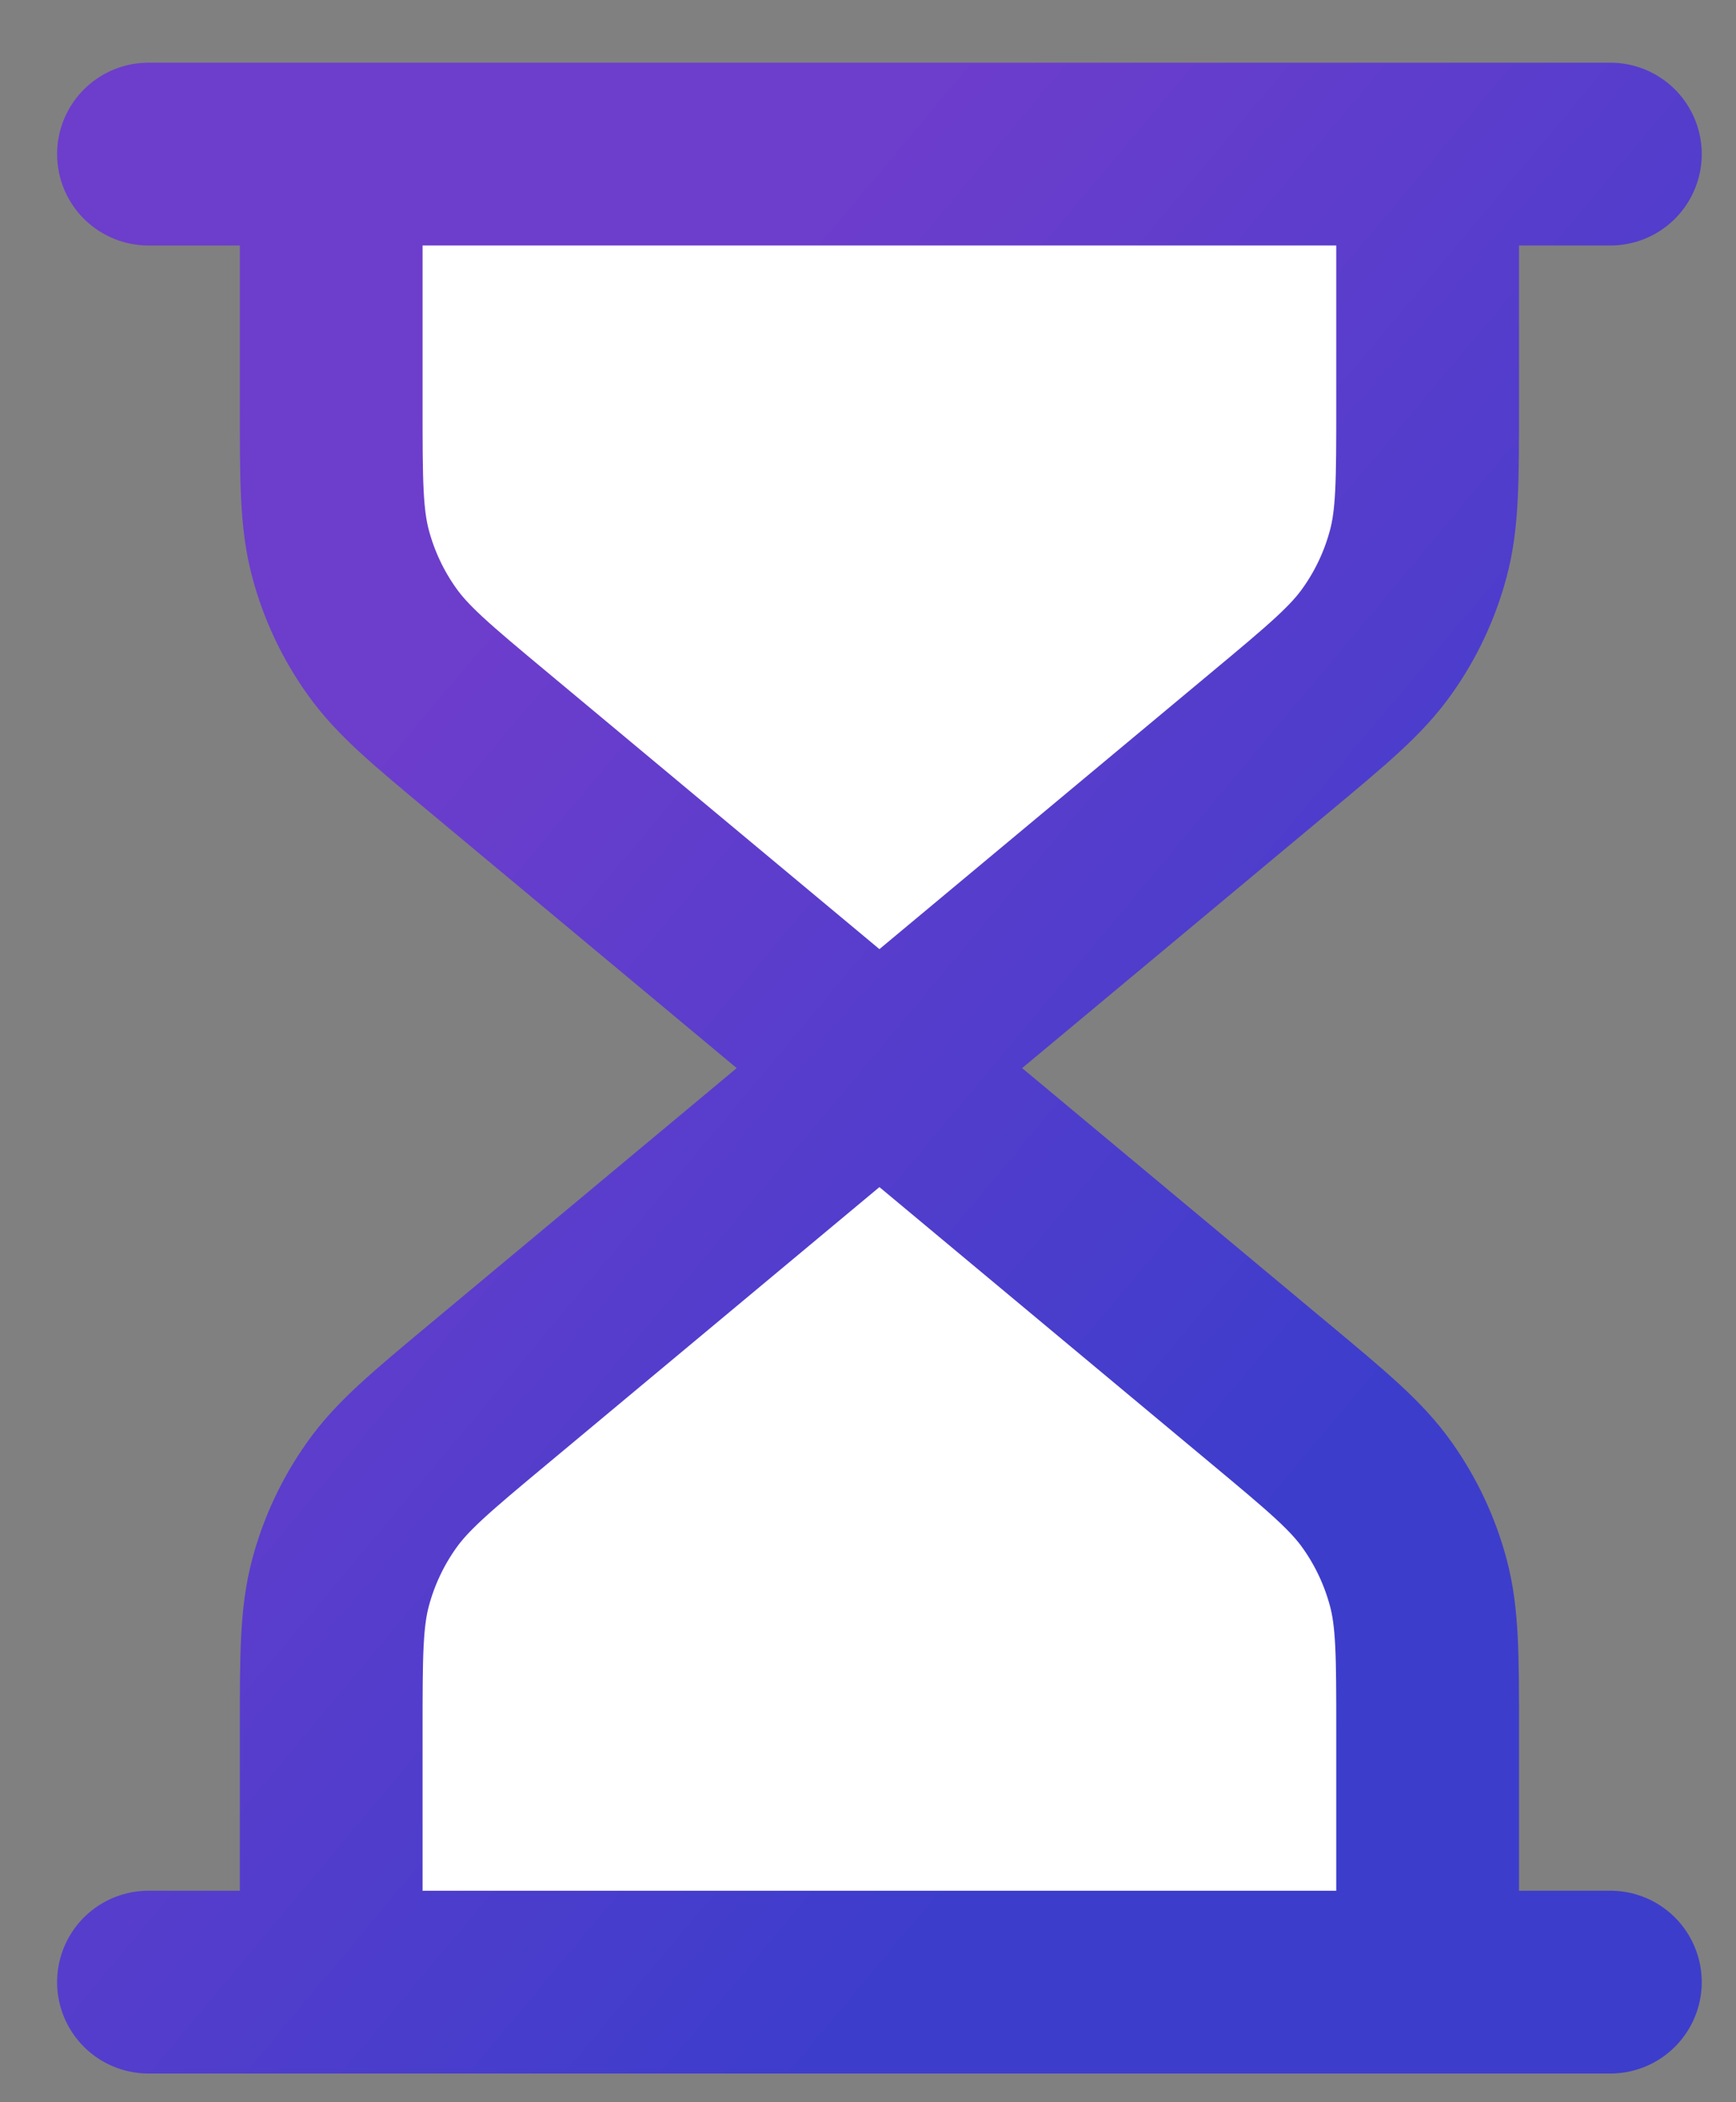
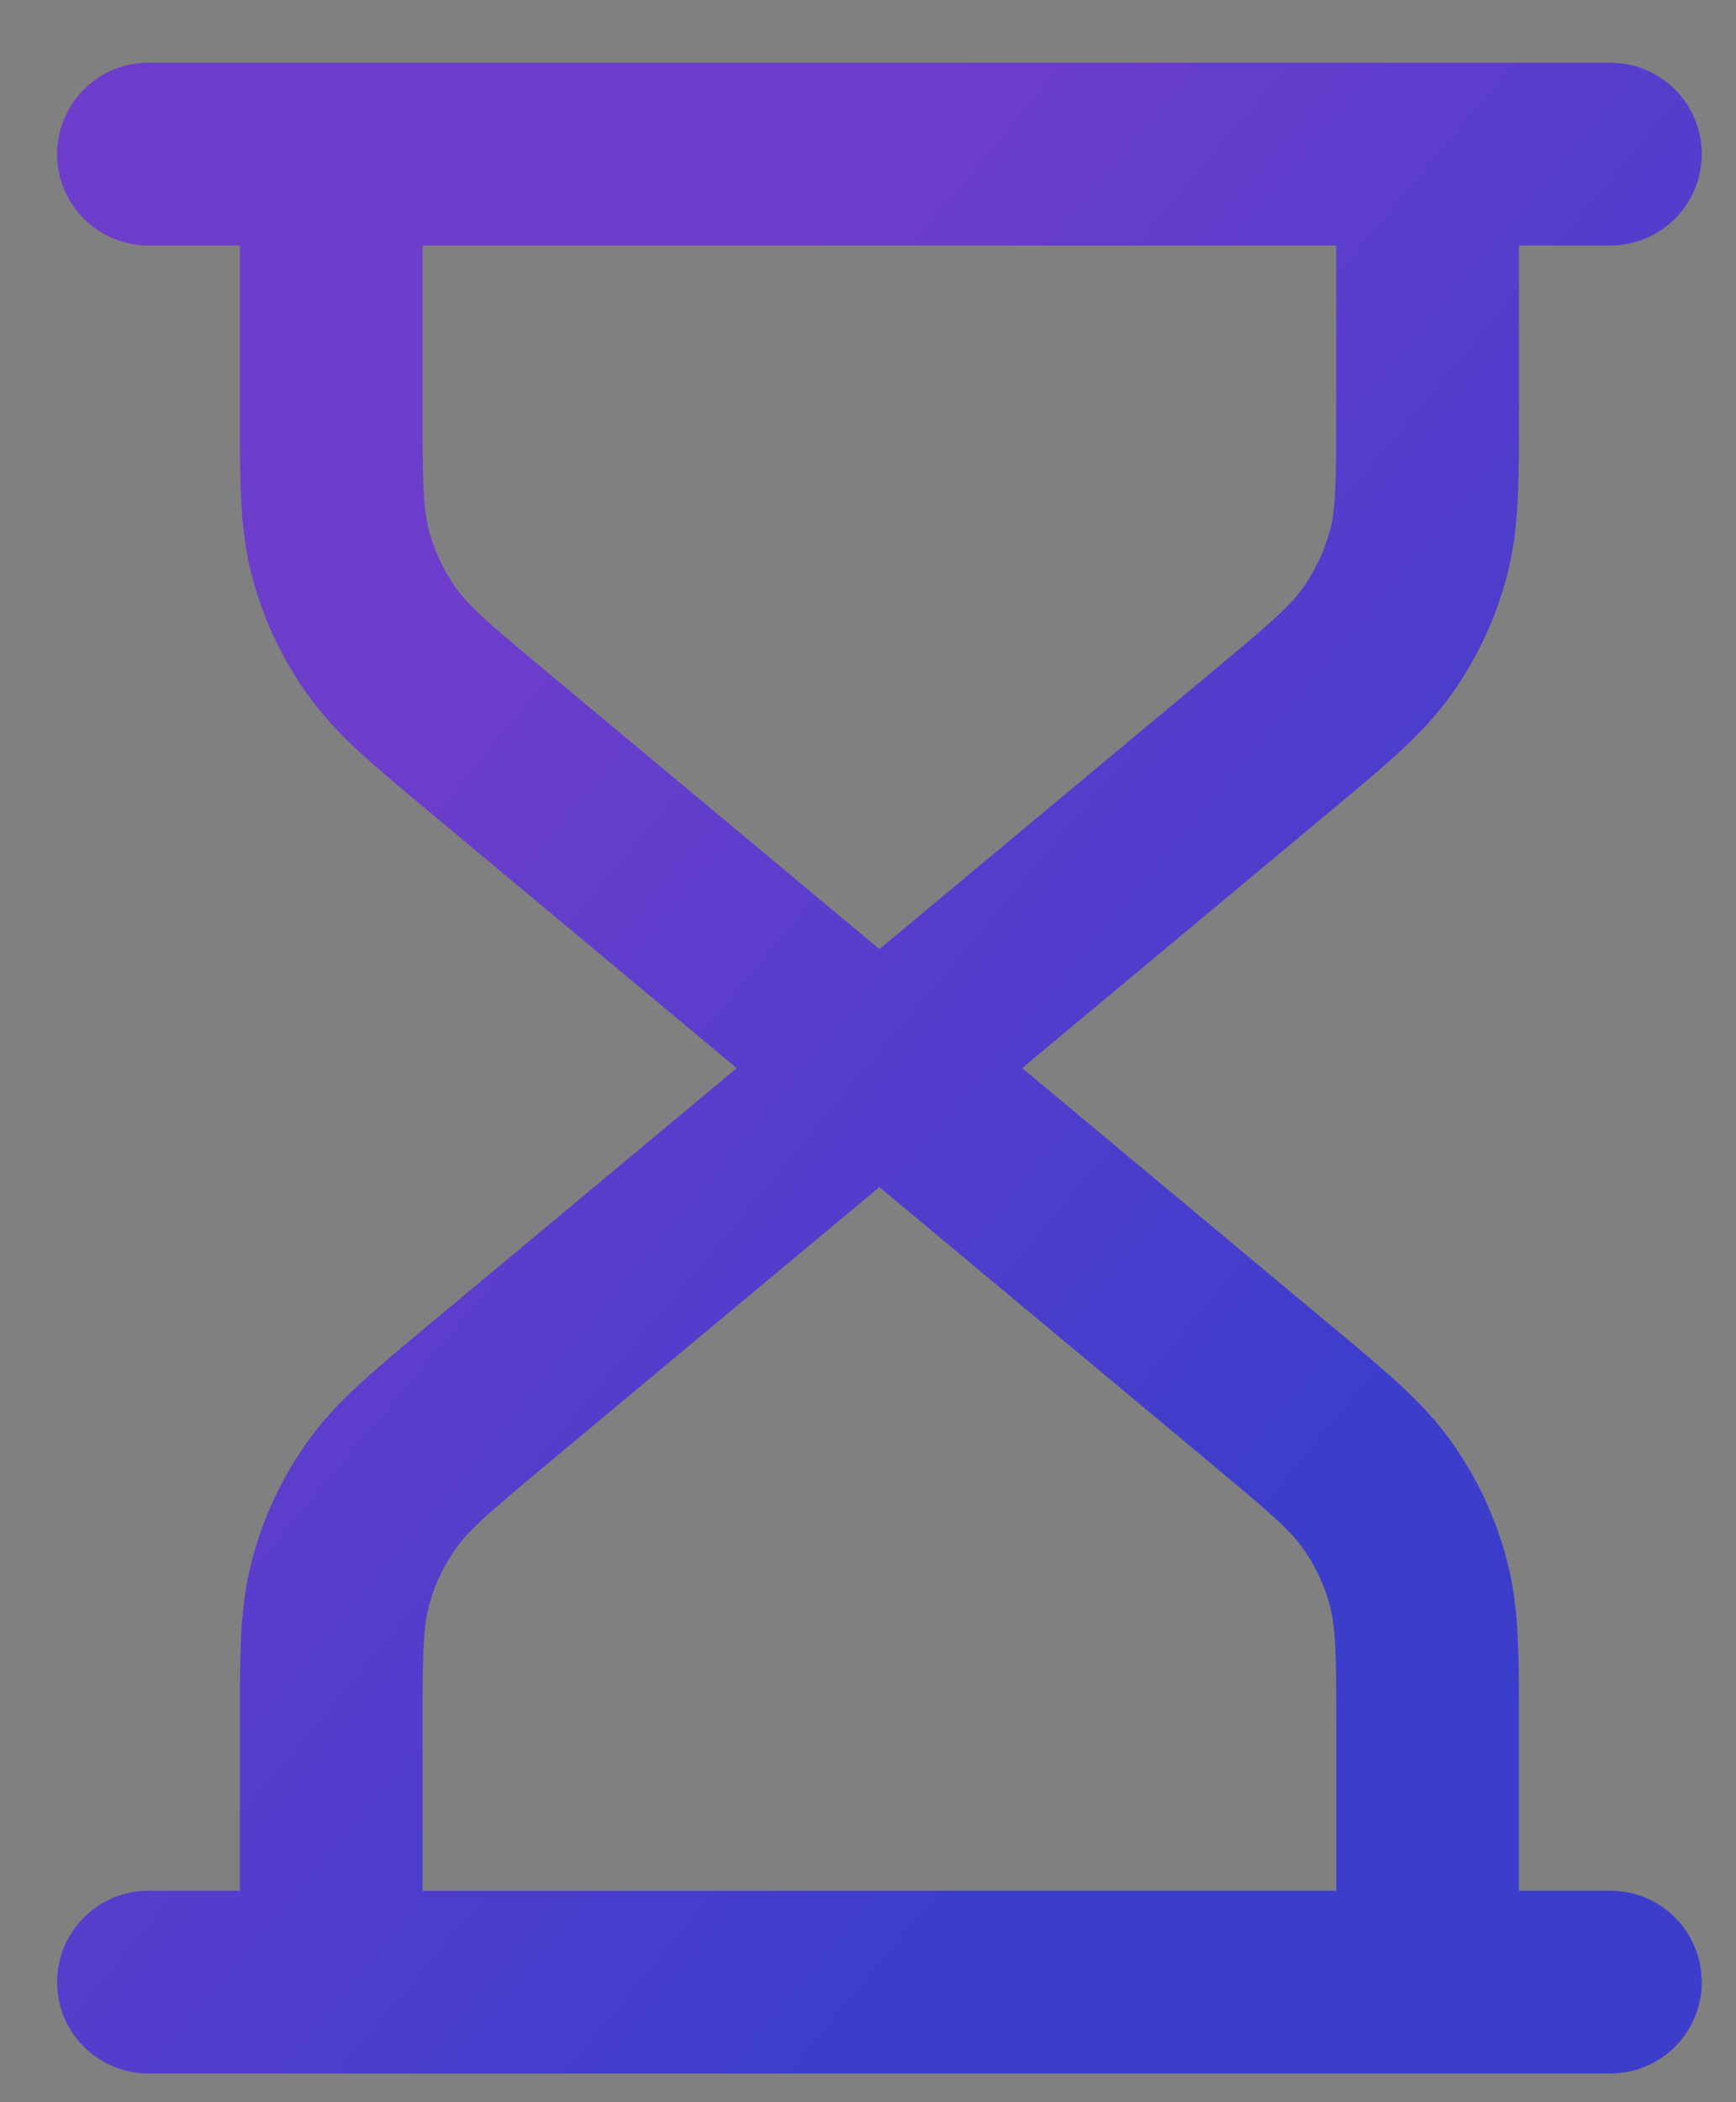
<svg xmlns="http://www.w3.org/2000/svg" width="19" height="23" viewBox="0 0 19 23" fill="none">
  <rect x="0" y="0" width="19" height="23" fill="#808080" stroke="none" />
-   <path d="M9.625 11.686L5.352 8.125C4.717 7.596 4.4 7.332 4.172 7.007C3.969 6.72 3.819 6.4 3.728 6.06C3.625 5.677 3.625 5.264 3.625 4.438V1.686H15.625V4.438C15.625 5.264 15.625 5.677 15.522 6.06C15.431 6.4 15.281 6.72 15.078 7.007C14.85 7.332 14.533 7.596 13.898 8.125L9.625 11.686L13.898 15.247C14.533 15.776 14.85 16.04 15.078 16.365C15.281 16.652 15.431 16.973 15.522 17.312C15.625 17.695 15.625 18.108 15.625 18.934V21.686H3.625V18.934C3.625 18.108 3.625 17.695 3.728 17.312C3.819 16.973 3.969 16.652 4.172 16.365C4.4 16.04 4.717 15.776 5.352 15.247L9.625 11.686Z" fill="white" />
  <path d="M9.625 11.686L5.352 8.125C4.717 7.596 4.4 7.332 4.172 7.007C3.969 6.72 3.819 6.4 3.728 6.06C3.625 5.677 3.625 5.264 3.625 4.438V1.686M9.625 11.686L13.898 8.125C14.533 7.596 14.85 7.332 15.078 7.007C15.281 6.72 15.431 6.4 15.522 6.06C15.625 5.677 15.625 5.264 15.625 4.438V1.686M9.625 11.686L5.352 15.247C4.717 15.776 4.4 16.04 4.172 16.365C3.969 16.652 3.819 16.973 3.728 17.312C3.625 17.695 3.625 18.108 3.625 18.934V21.686M9.625 11.686L13.898 15.247C14.533 15.776 14.85 16.04 15.078 16.365C15.281 16.652 15.431 16.973 15.522 17.312C15.625 17.695 15.625 18.108 15.625 18.934V21.686M1.625 1.686H17.625M1.625 21.686H17.625" stroke="url(#paint0_linear_1403_3479)" stroke-width="2" stroke-linecap="round" stroke-linejoin="round" />
  <defs>
    <linearGradient id="paint0_linear_1403_3479" x1="9.625" y1="1.686" x2="19.471" y2="9.935" gradientUnits="userSpaceOnUse">
      <stop stop-color="#6D3DCC" />
      <stop offset="1" stop-color="#3D3DCC" />
    </linearGradient>
  </defs>
</svg>